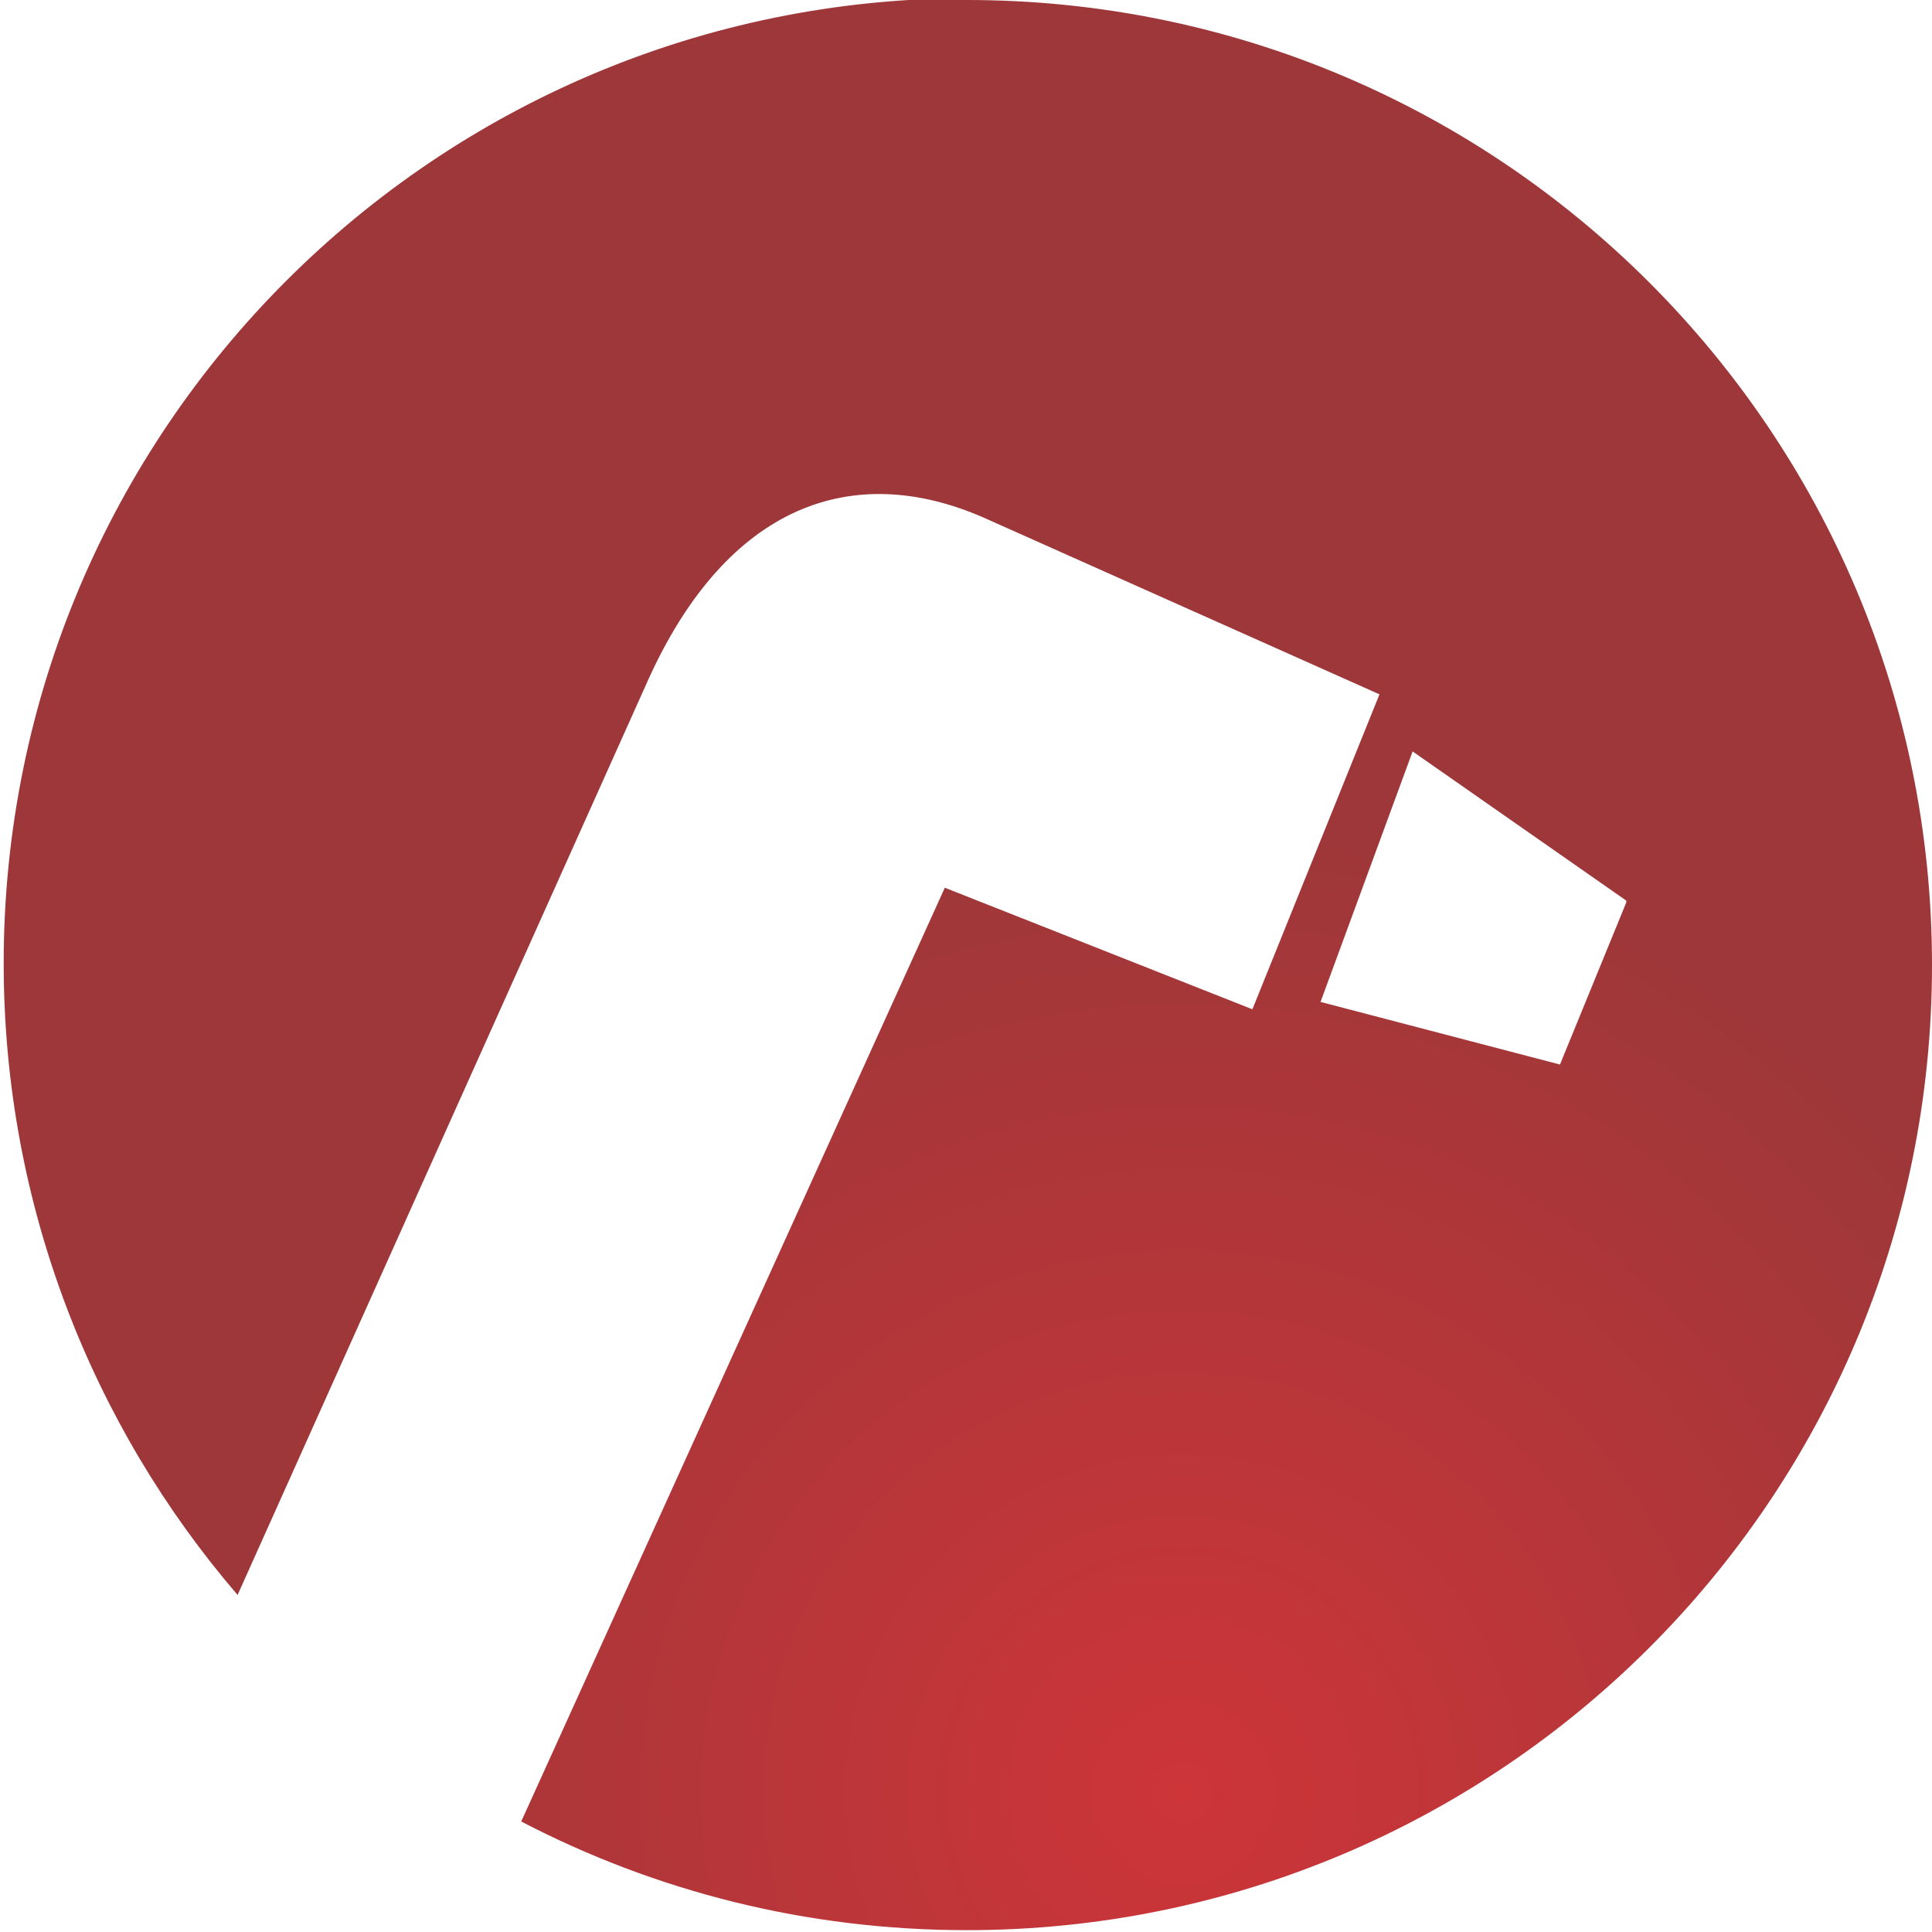
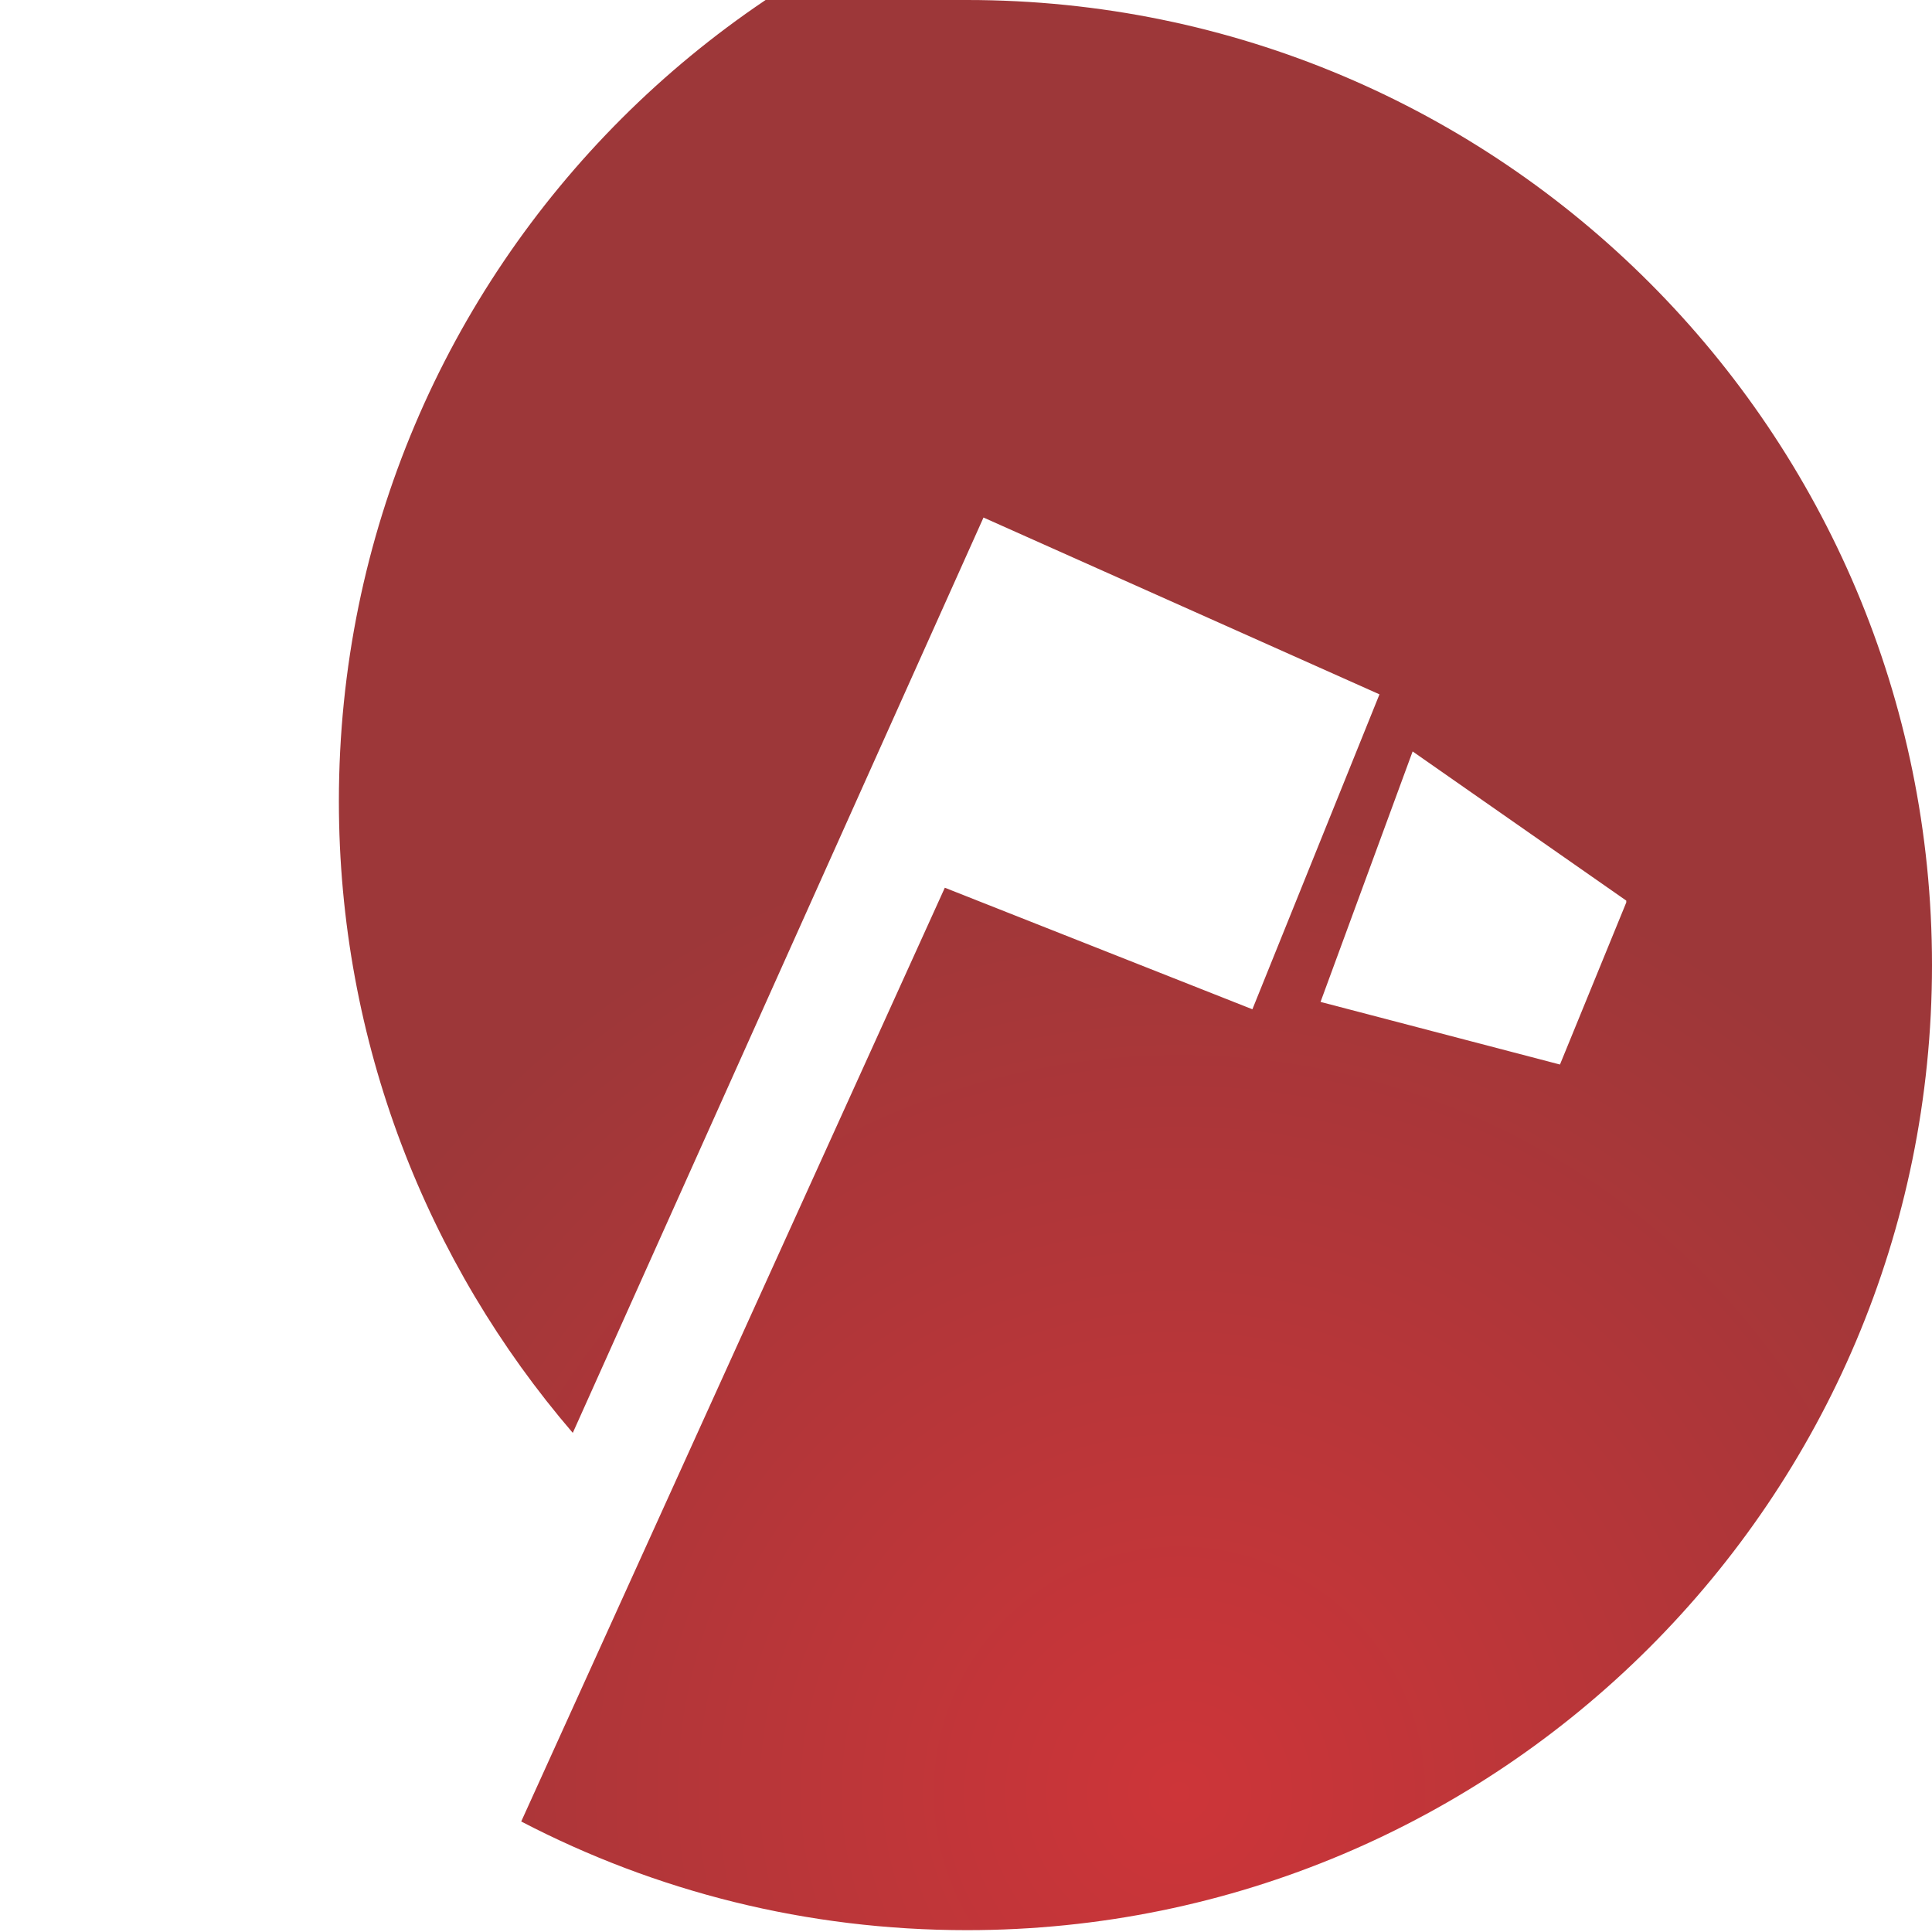
<svg xmlns="http://www.w3.org/2000/svg" xml:space="preserve" width="100%" height="100%" style="shape-rendering:geometricPrecision; text-rendering:geometricPrecision; image-rendering:optimizeQuality; fill-rule:evenodd; clip-rule:evenodd" viewBox="0 0 1.049 1.049">
  <defs>
    <style type="text/css">
   
    .fil0 {fill:url(#id0)}
   
  </style>
    <radialGradient id="id0" gradientUnits="userSpaceOnUse" cx="0.64" cy="0.965" r="0.524" fx="0.64" fy="0.965">
      <stop offset="0" style="stop-color:#CD3539" />
      <stop offset="1" style="stop-color:#9D3739" />
    </radialGradient>
  </defs>
  <g id="Layer_x0020_1">
-     <path class="fil0" d="M0.883 0.489l-0.116 -0.081 -0.05 0.136 0.13 0.034 0.036 -0.088zm-0.358 -0.489c0.29,0 0.524,0.235 0.524,0.524 0,0.29 -0.235,0.524 -0.524,0.524 -0.087,0 -0.169,-0.021 -0.242,-0.059l0.23 -0.507 0.167 0.066 0.069 -0.171 -0.215 -0.096c-0.071,-0.031 -0.139,-0.007 -0.182,0.088l-0.223 0.497c-0.079,-0.092 -0.127,-0.212 -0.127,-0.343 0,-0.29 0.235,-0.524 0.524,-0.524z" />
+     <path class="fil0" d="M0.883 0.489l-0.116 -0.081 -0.05 0.136 0.13 0.034 0.036 -0.088zm-0.358 -0.489c0.29,0 0.524,0.235 0.524,0.524 0,0.29 -0.235,0.524 -0.524,0.524 -0.087,0 -0.169,-0.021 -0.242,-0.059l0.23 -0.507 0.167 0.066 0.069 -0.171 -0.215 -0.096l-0.223 0.497c-0.079,-0.092 -0.127,-0.212 -0.127,-0.343 0,-0.29 0.235,-0.524 0.524,-0.524z" />
  </g>
</svg>